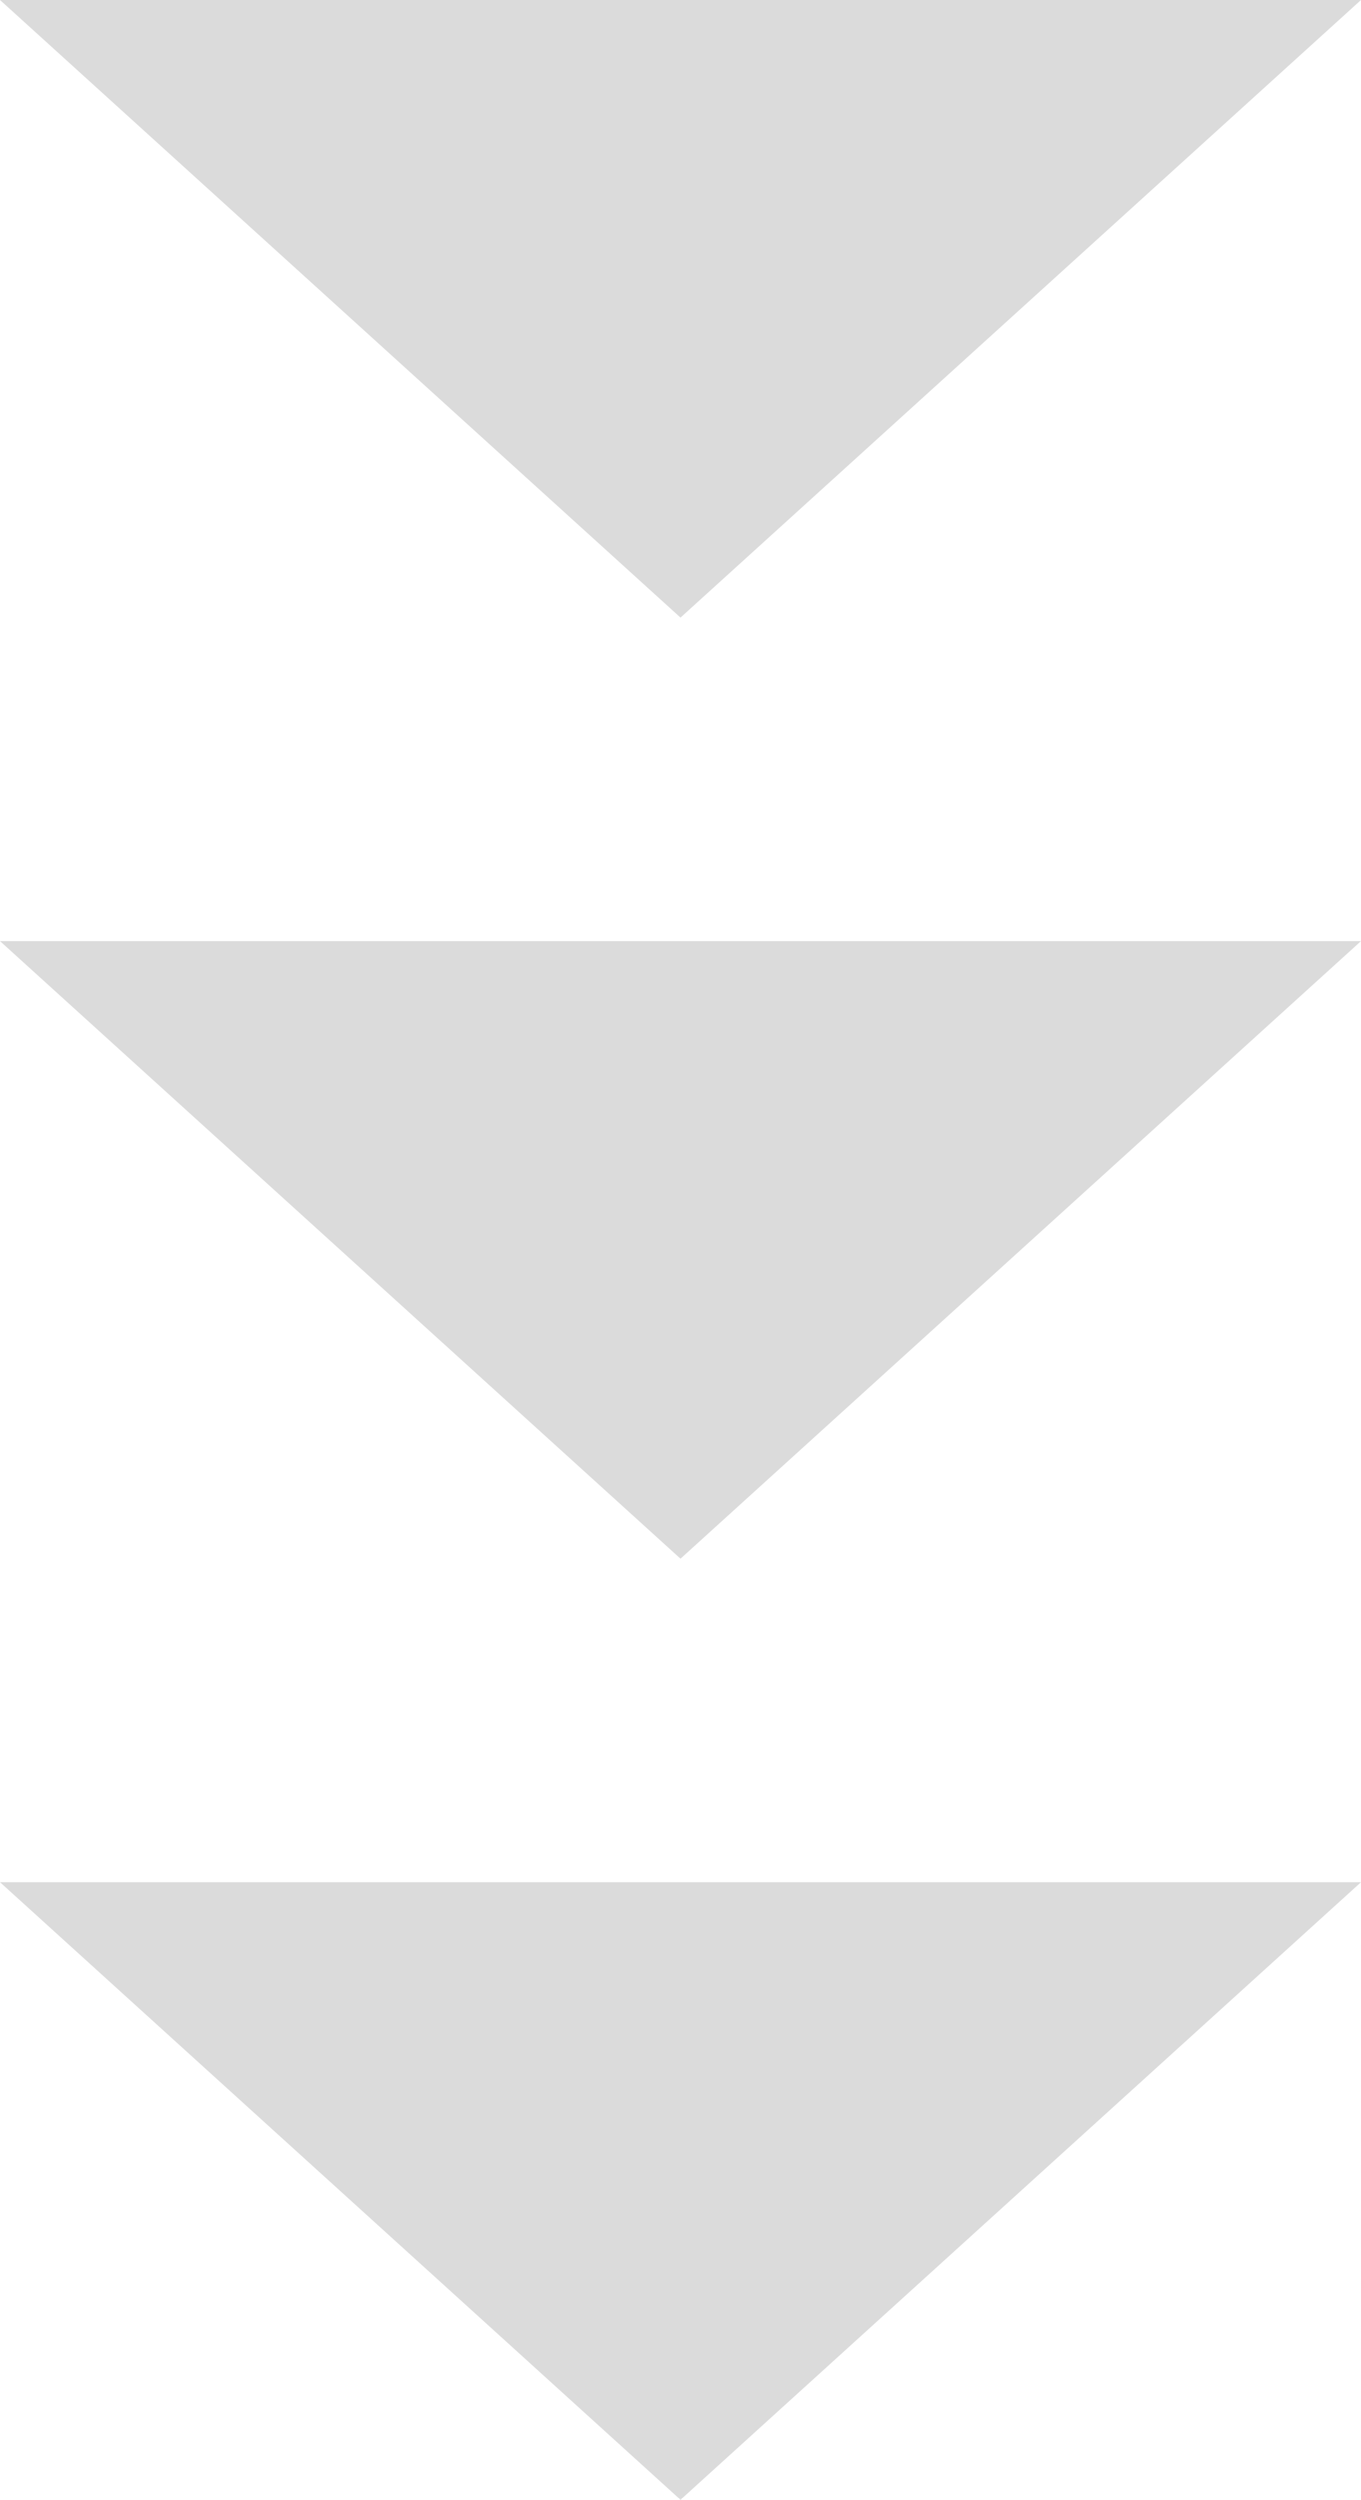
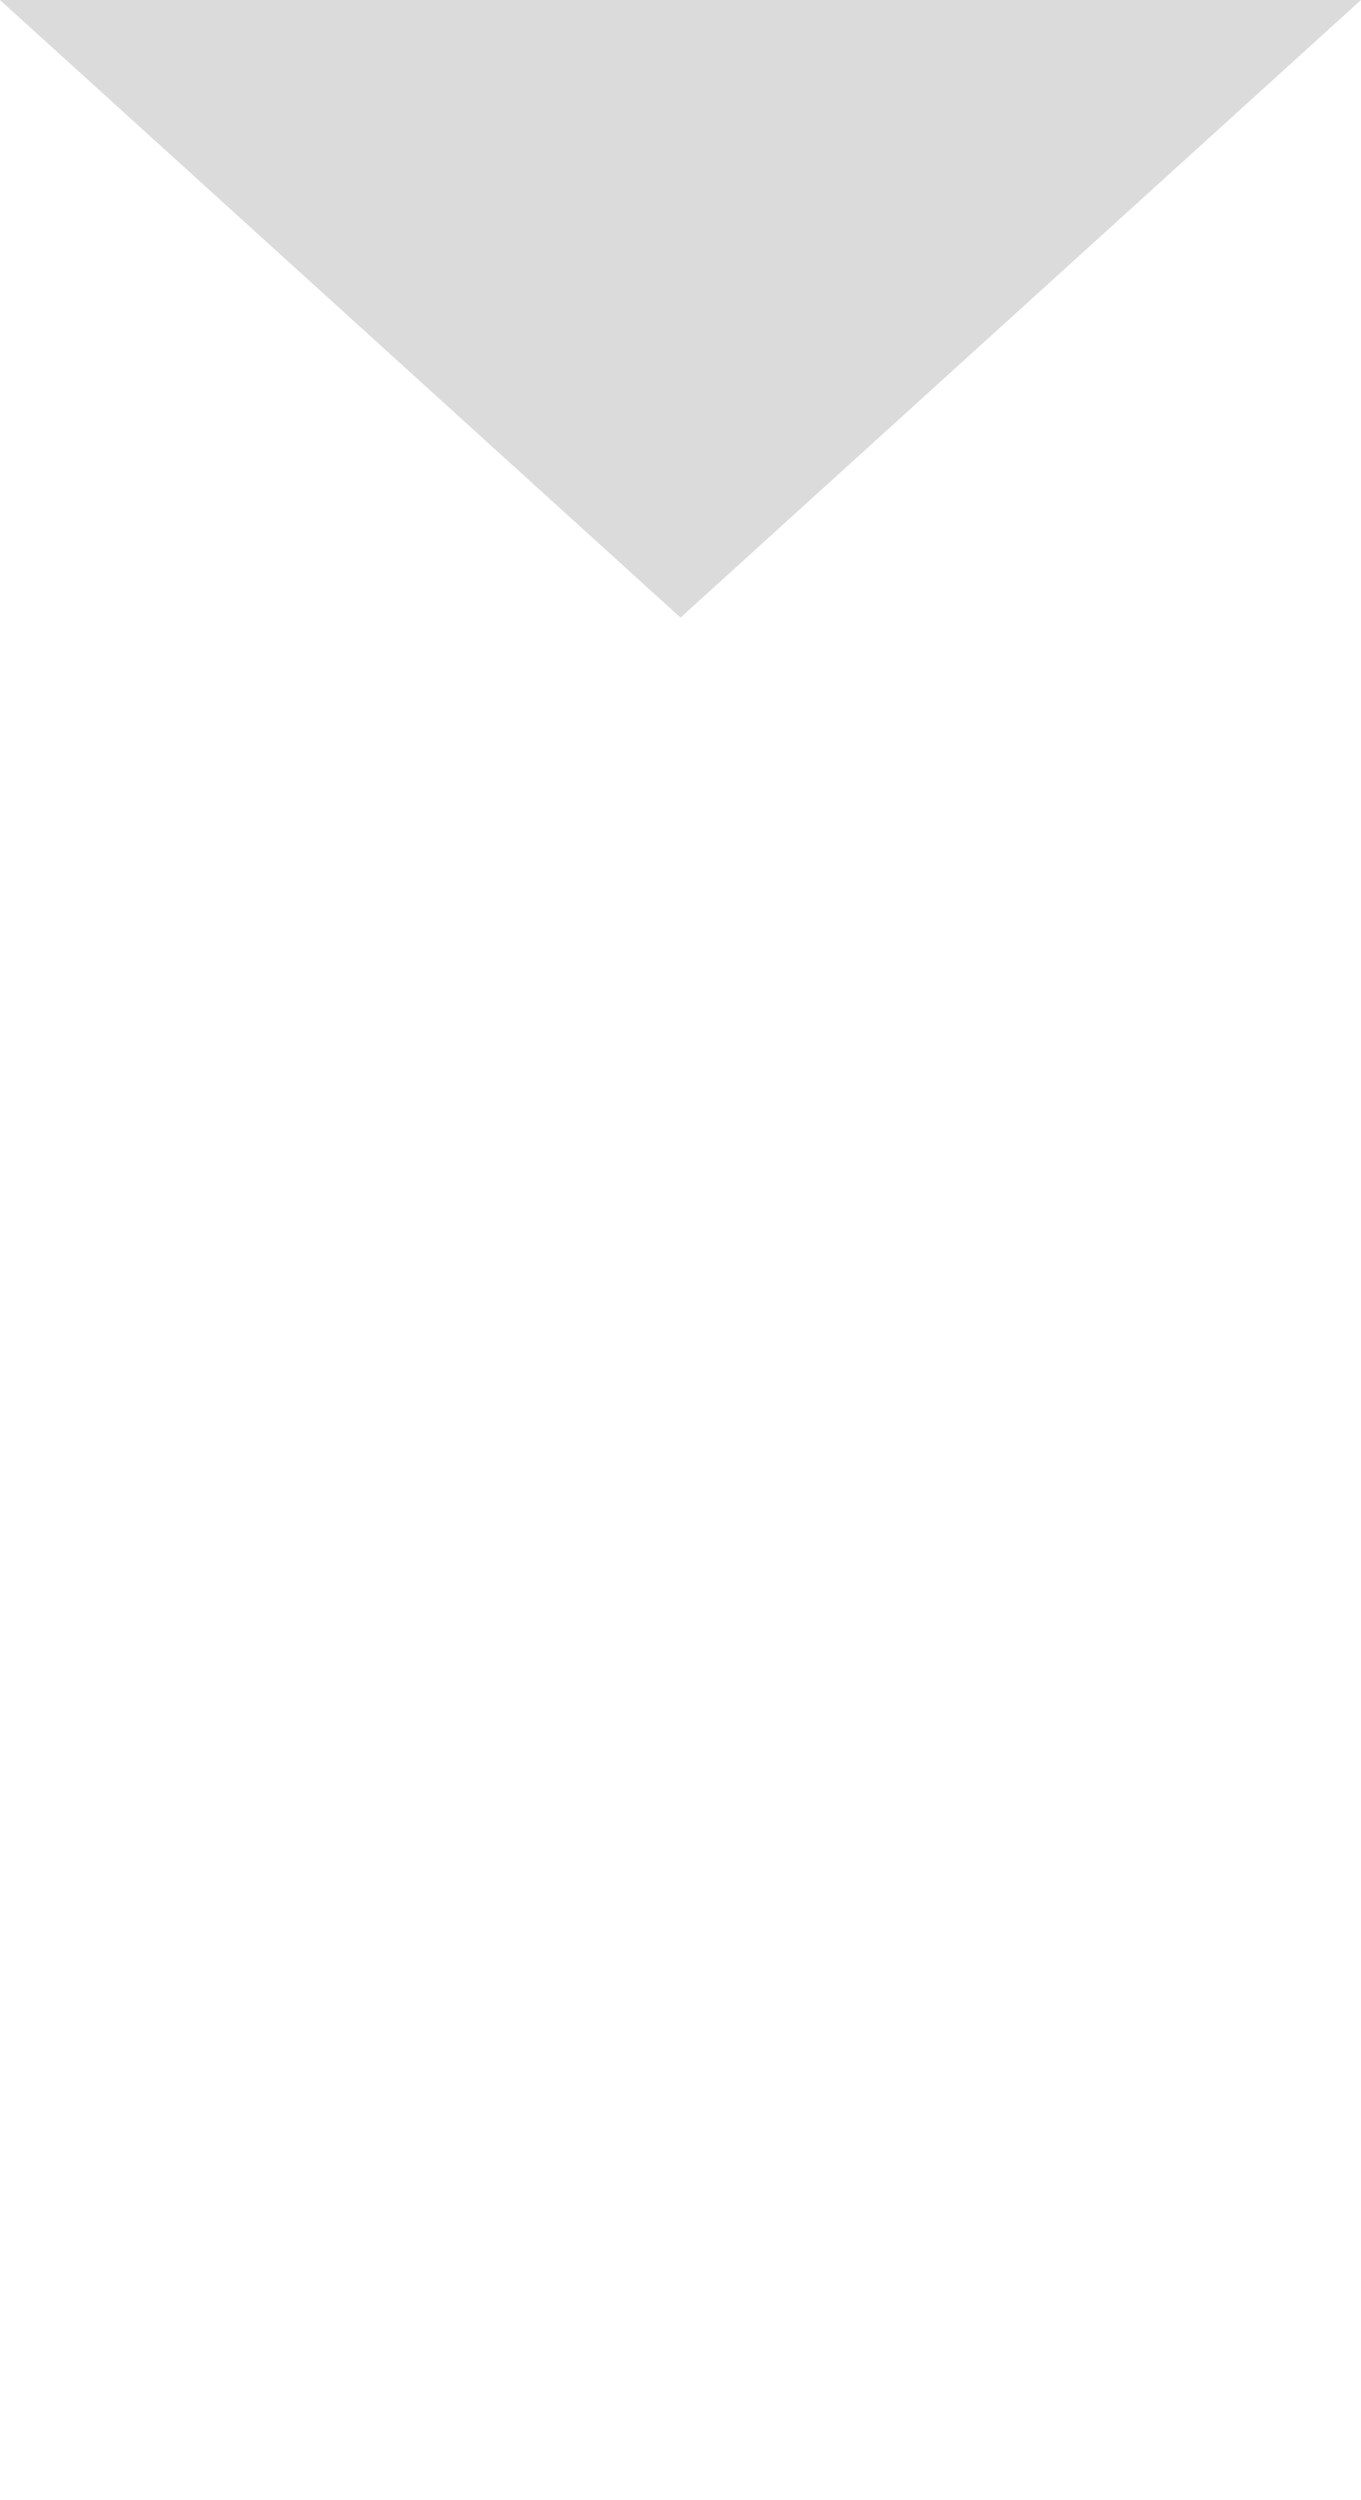
<svg xmlns="http://www.w3.org/2000/svg" id="_レイヤー_1" data-name="レイヤー 1" viewBox="0 0 46.3 85">
  <defs>
    <style>
      .cls-1 {
        fill: #dbdbdb;
        stroke-width: 0px;
      }
    </style>
  </defs>
  <polygon class="cls-1" points="23.15 21 46.3 0 0 0 23.15 21" />
-   <polygon class="cls-1" points="23.15 53 46.3 32 0 32 23.15 53" />
-   <polygon class="cls-1" points="23.15 85 46.3 64 0 64 23.15 85" />
</svg>